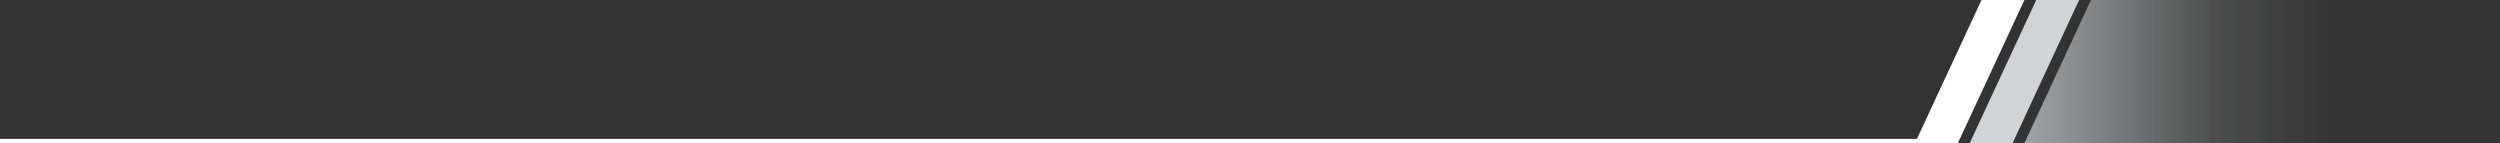
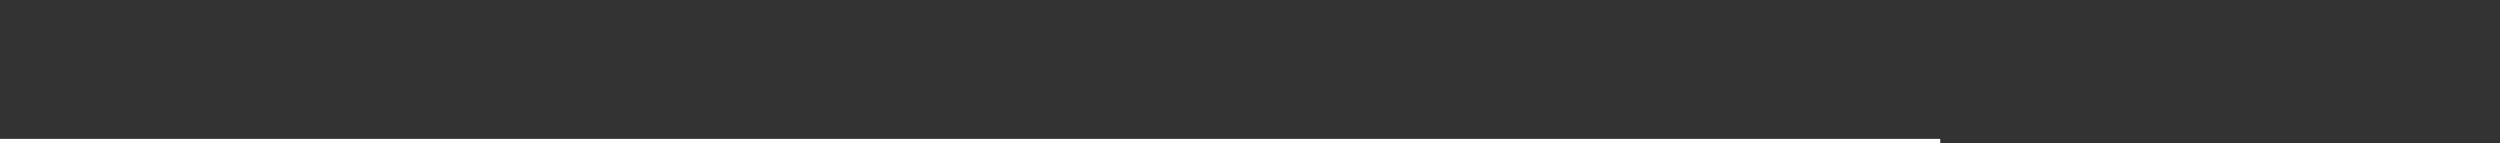
<svg xmlns="http://www.w3.org/2000/svg" width="594" height="34" viewBox="0 0 594 34" fill="none">
  <rect x="0" y="0" width="594" height="34" fill="#333333" stroke="none" />
  <line x1="-4.06772e-08" y1="33.5" x2="461" y2="33.5" stroke="white" />
-   <path d="M470.811 0H481L465.189 34H455L470.811 0Z" fill="white" />
-   <path d="M483.811 0H494L478.189 34H468L483.811 0Z" fill="#D1D3D5" />
-   <path opacity="0.7" d="M496.811 0H565V34H481L496.811 0Z" fill="url(#paint0_linear_3404_5)" />
  <defs>
    <linearGradient id="paint0_linear_3404_5" x1="481" y1="17" x2="555" y2="17" gradientUnits="userSpaceOnUse">
      <stop stop-color="#D1D3D5" />
      <stop offset="0.608" stop-color="#D1D3D5" stop-opacity="0.239" />
      <stop offset="1" stop-color="#D1D3D5" stop-opacity="0" />
    </linearGradient>
  </defs>
</svg>